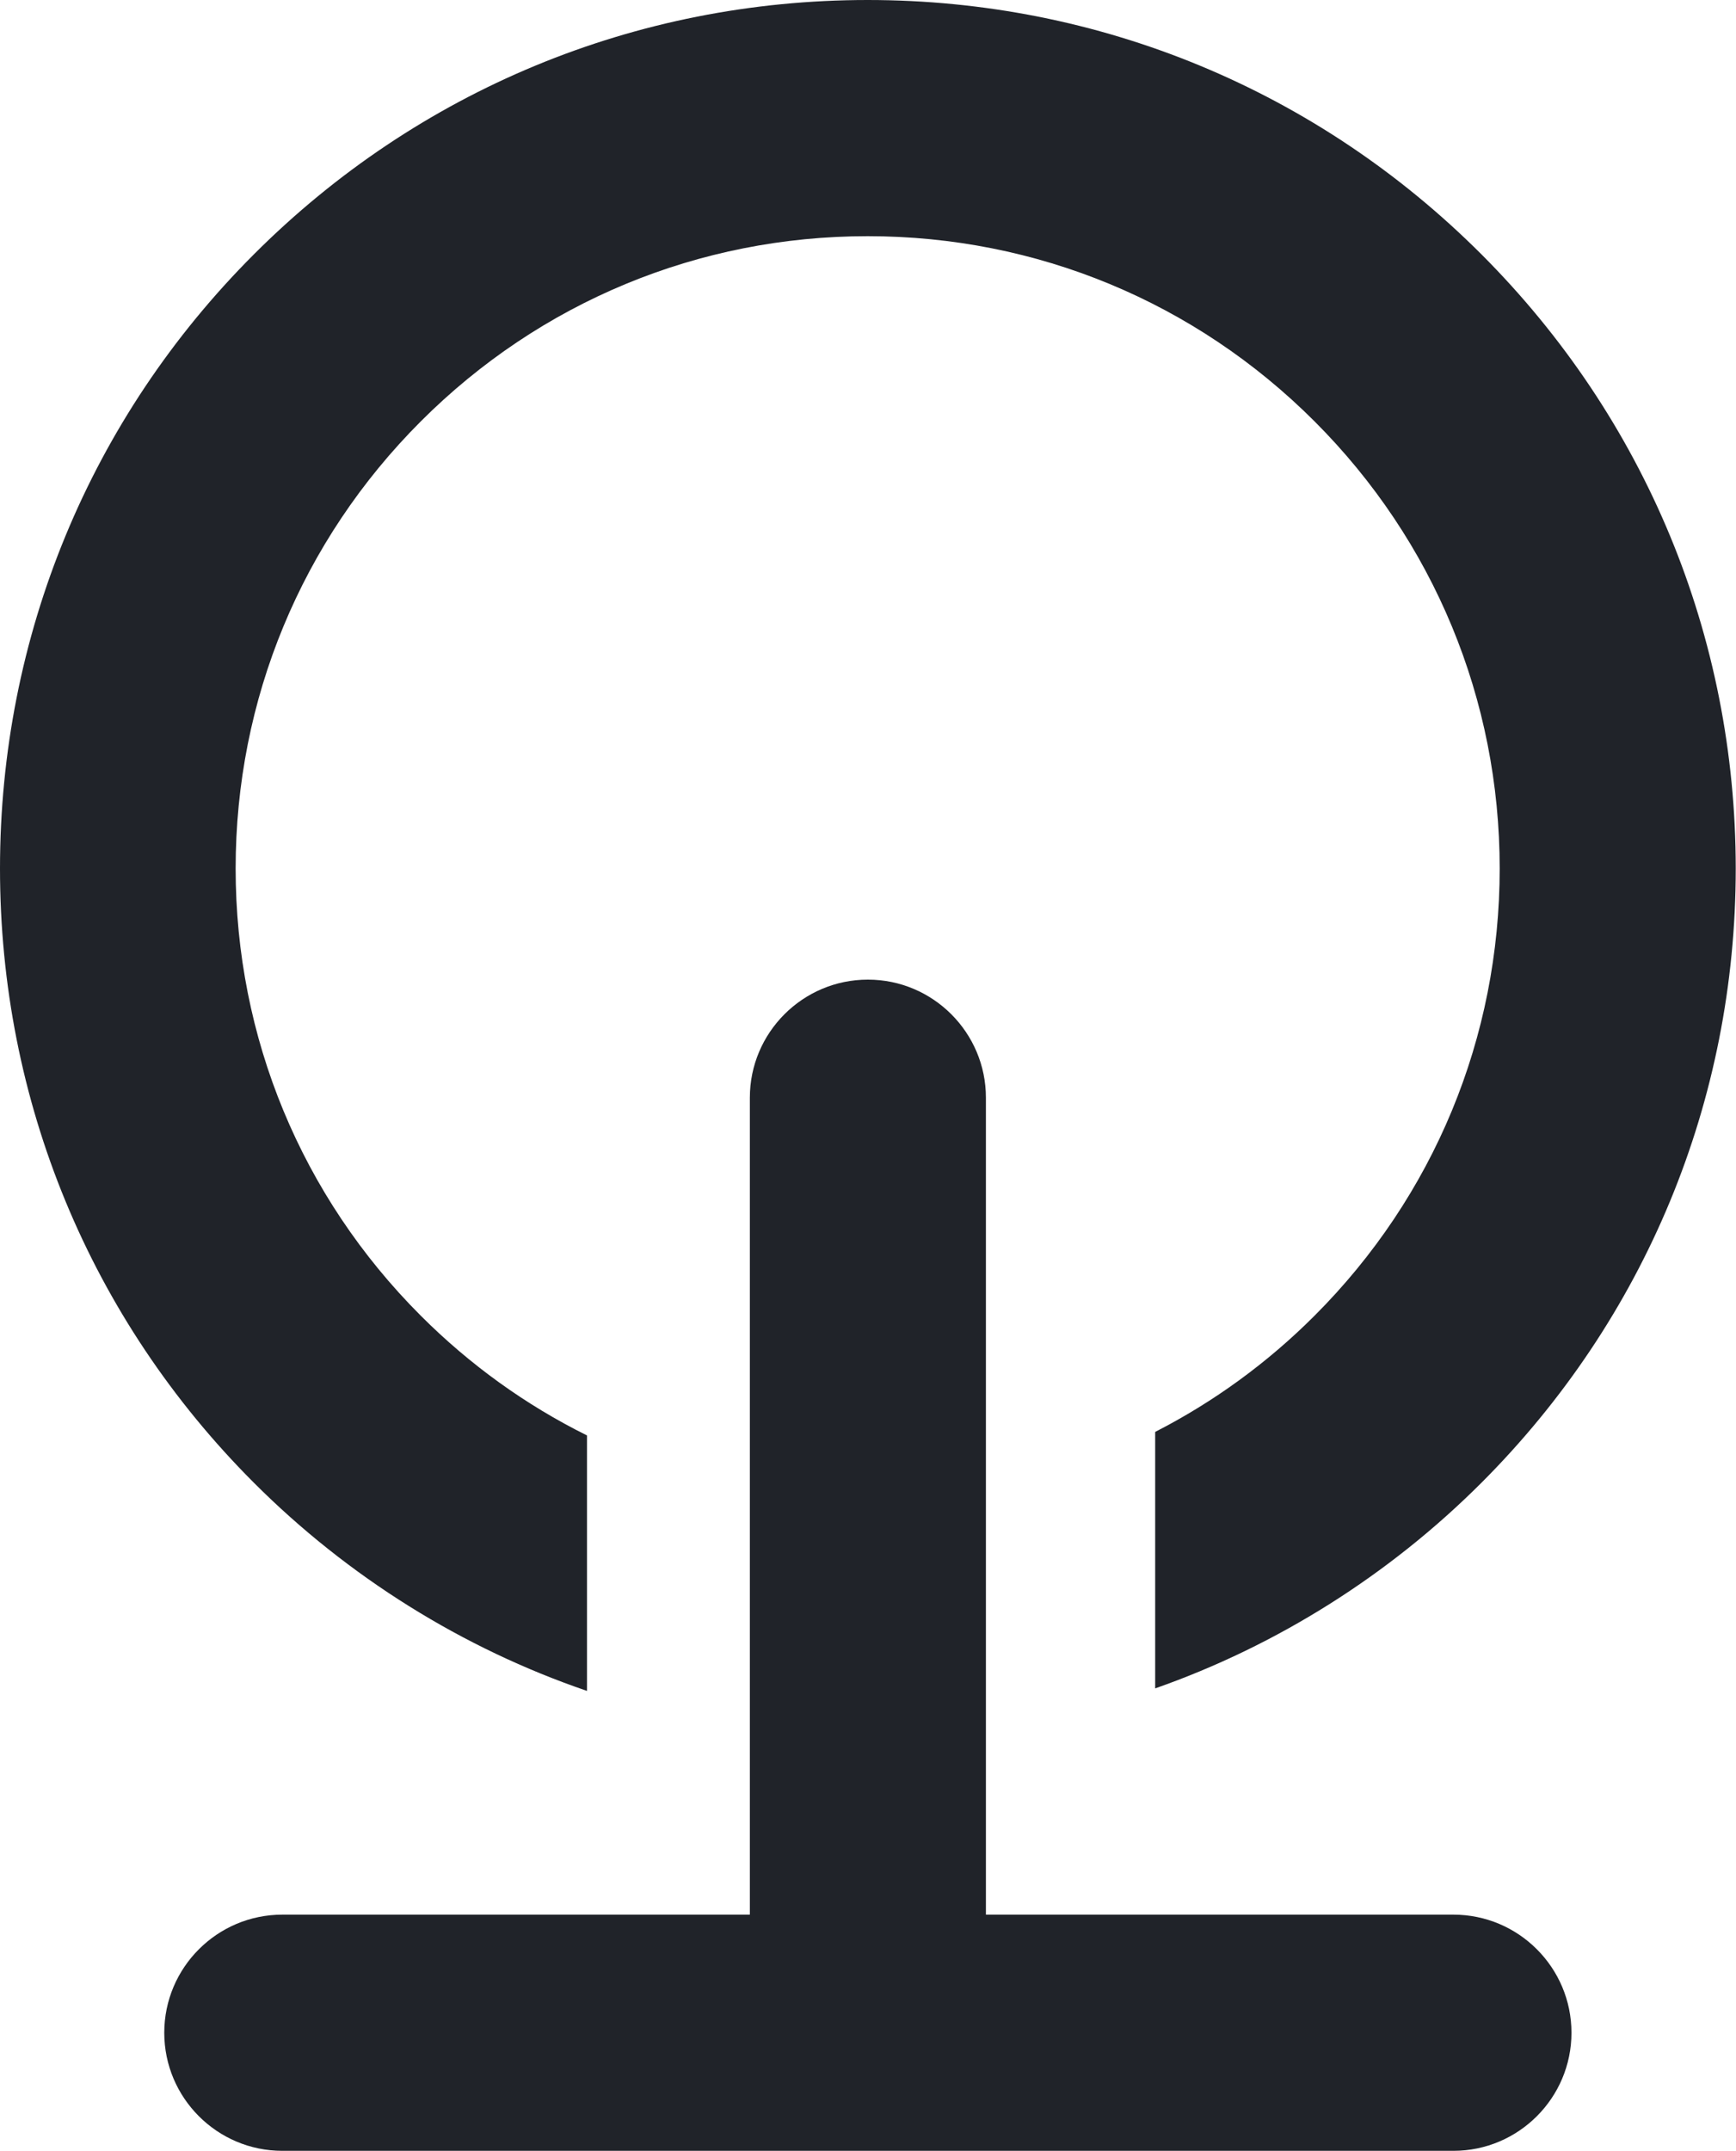
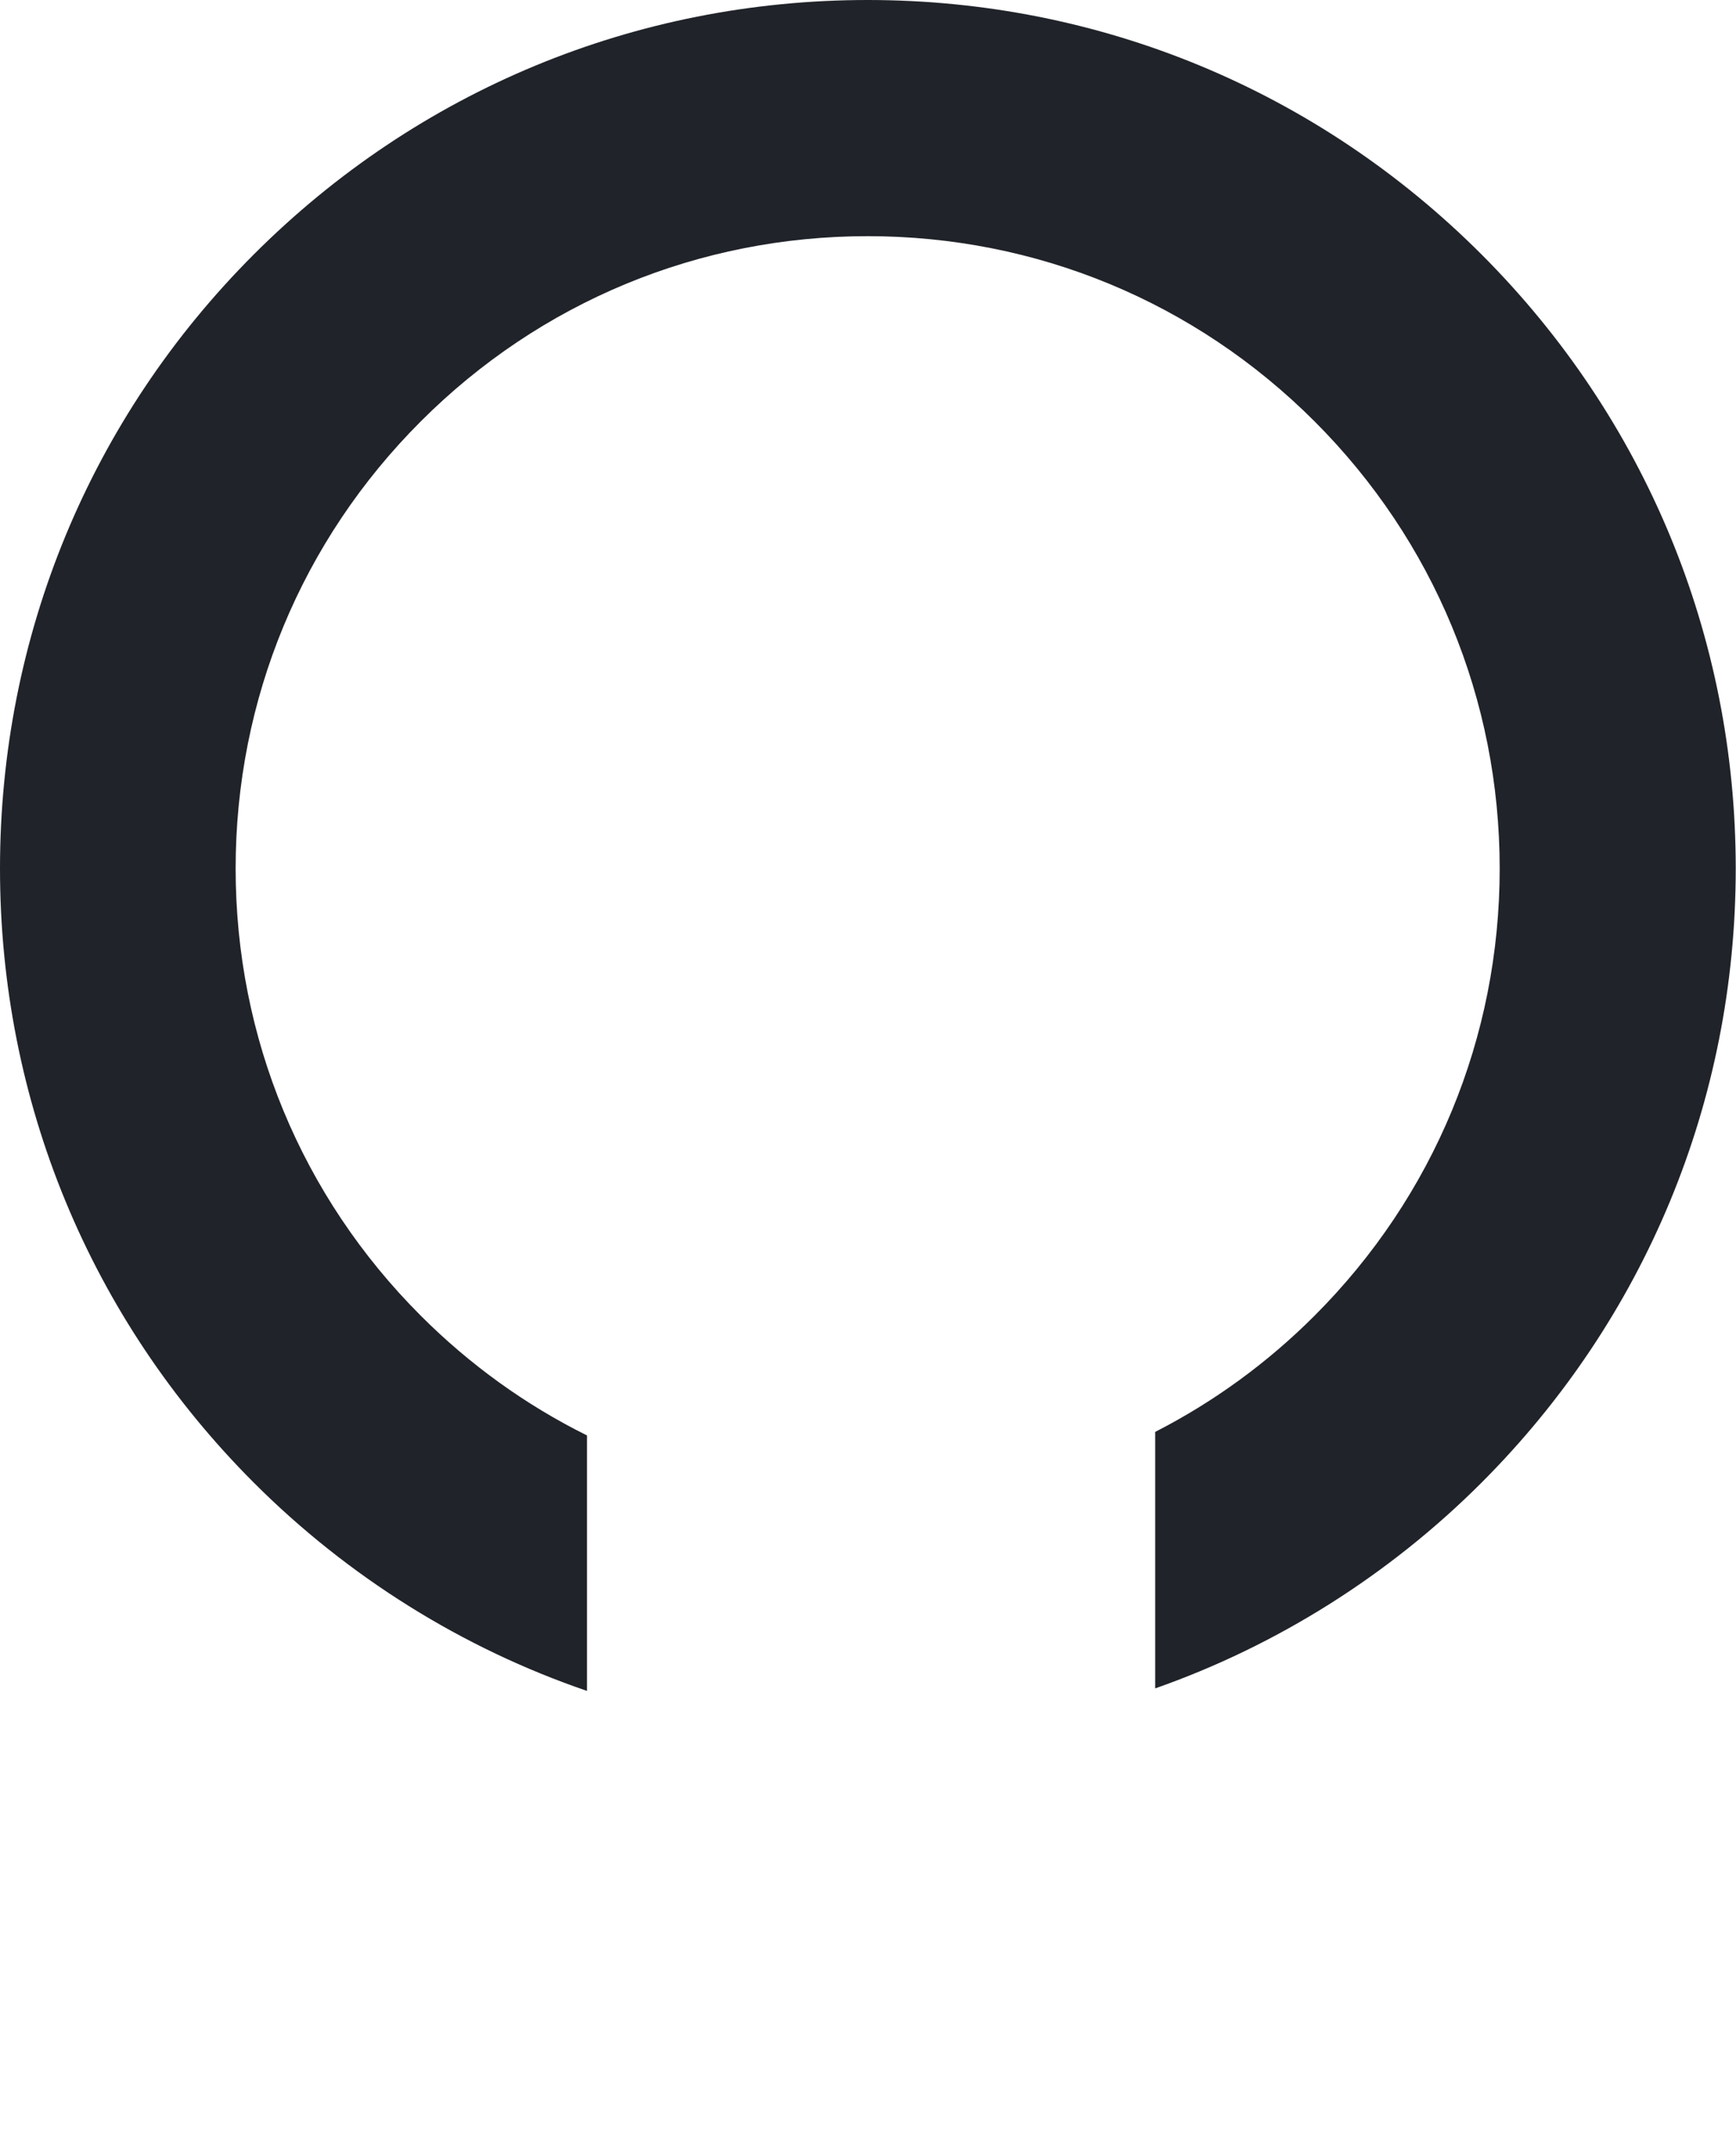
<svg xmlns="http://www.w3.org/2000/svg" id="final_svg" viewBox="264.131 198.155 550.987 682.393" xml:space="preserve">
  <g id="png_group" transform="translate(264.131, 198.155) scale(2.166)" opacity="1">
    <g height="682.393" width="550.987" transform="rotate(0)">
      <style type="text/css">.st0{fill:#202329;}</style>
      <g id="color_index_0" fill="rgba(32, 35, 41, 1)">
        <path d="M86.015,247.641c-18.223-6.218-35.029-16.702-48.82-30.493  C13.21,193.162,0,161.219,0,127.203s13.21-65.96,37.195-89.945  C61.221,13.231,93.164,0,127.144,0c33.973,0,65.915,13.231,89.944,37.257  c24.023,24.029,37.254,55.971,37.254,89.944c0,33.975-13.231,65.918-37.254,89.947  c-13.513,13.511-29.969,23.867-47.817,30.125v-37.563  c8.612-4.408,16.463-10.127,23.355-17.021  c17.492-17.492,27.127-40.751,27.127-65.488c0-24.734-9.632-47.991-27.124-65.485  c-17.495-17.494-40.751-27.127-65.485-27.127c-24.737,0-47.996,9.634-65.488,27.127  c-17.494,17.491-27.127,40.748-27.127,65.485c0,24.74,9.634,47.998,27.127,65.488  c7.185,7.185,15.371,13.078,24.36,17.539V247.641z" />
-         <path d="M41.366,315c-9.538,0-17.296-7.758-17.296-17.294  c0-9.538,7.758-17.296,17.296-17.296h68.511V160.765  c0-9.536,7.758-17.294,17.297-17.294c9.536,0,17.294,7.758,17.294,17.294v119.645  h68.509c9.536,0,17.294,7.758,17.294,17.296c0,9.536-7.758,17.294-17.294,17.294  H41.366z" />
      </g>
    </g>
  </g>
</svg>